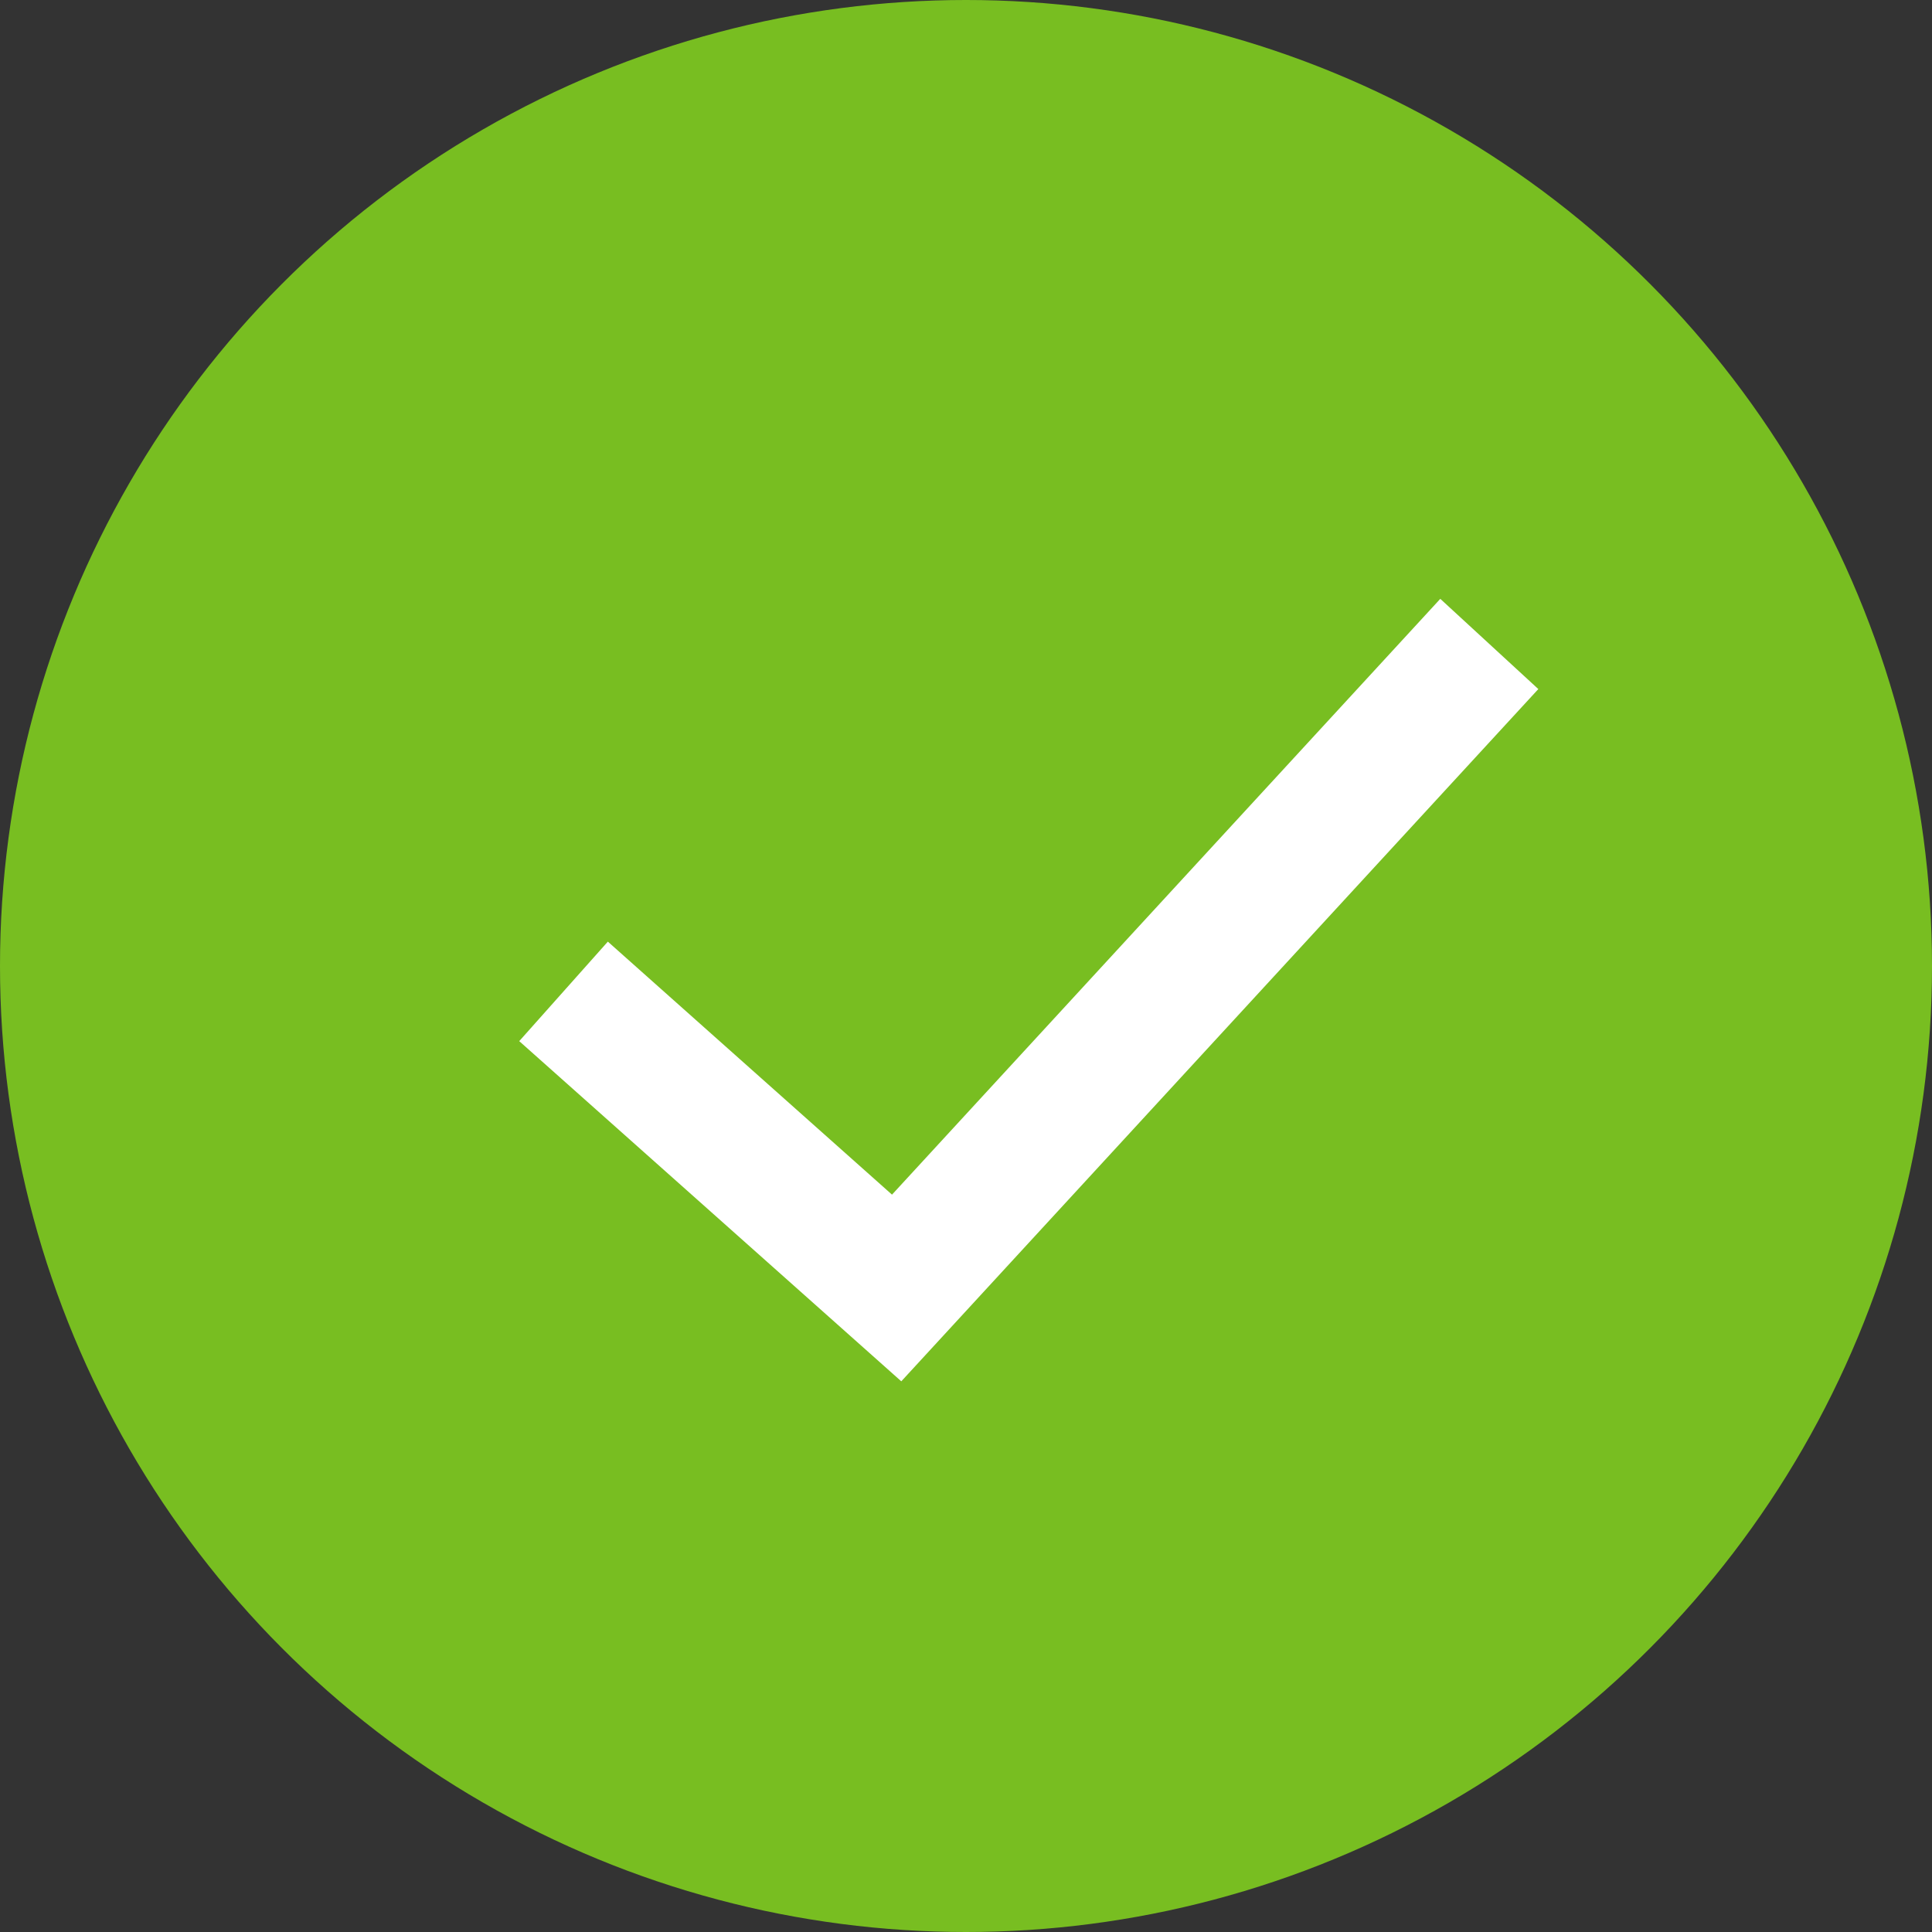
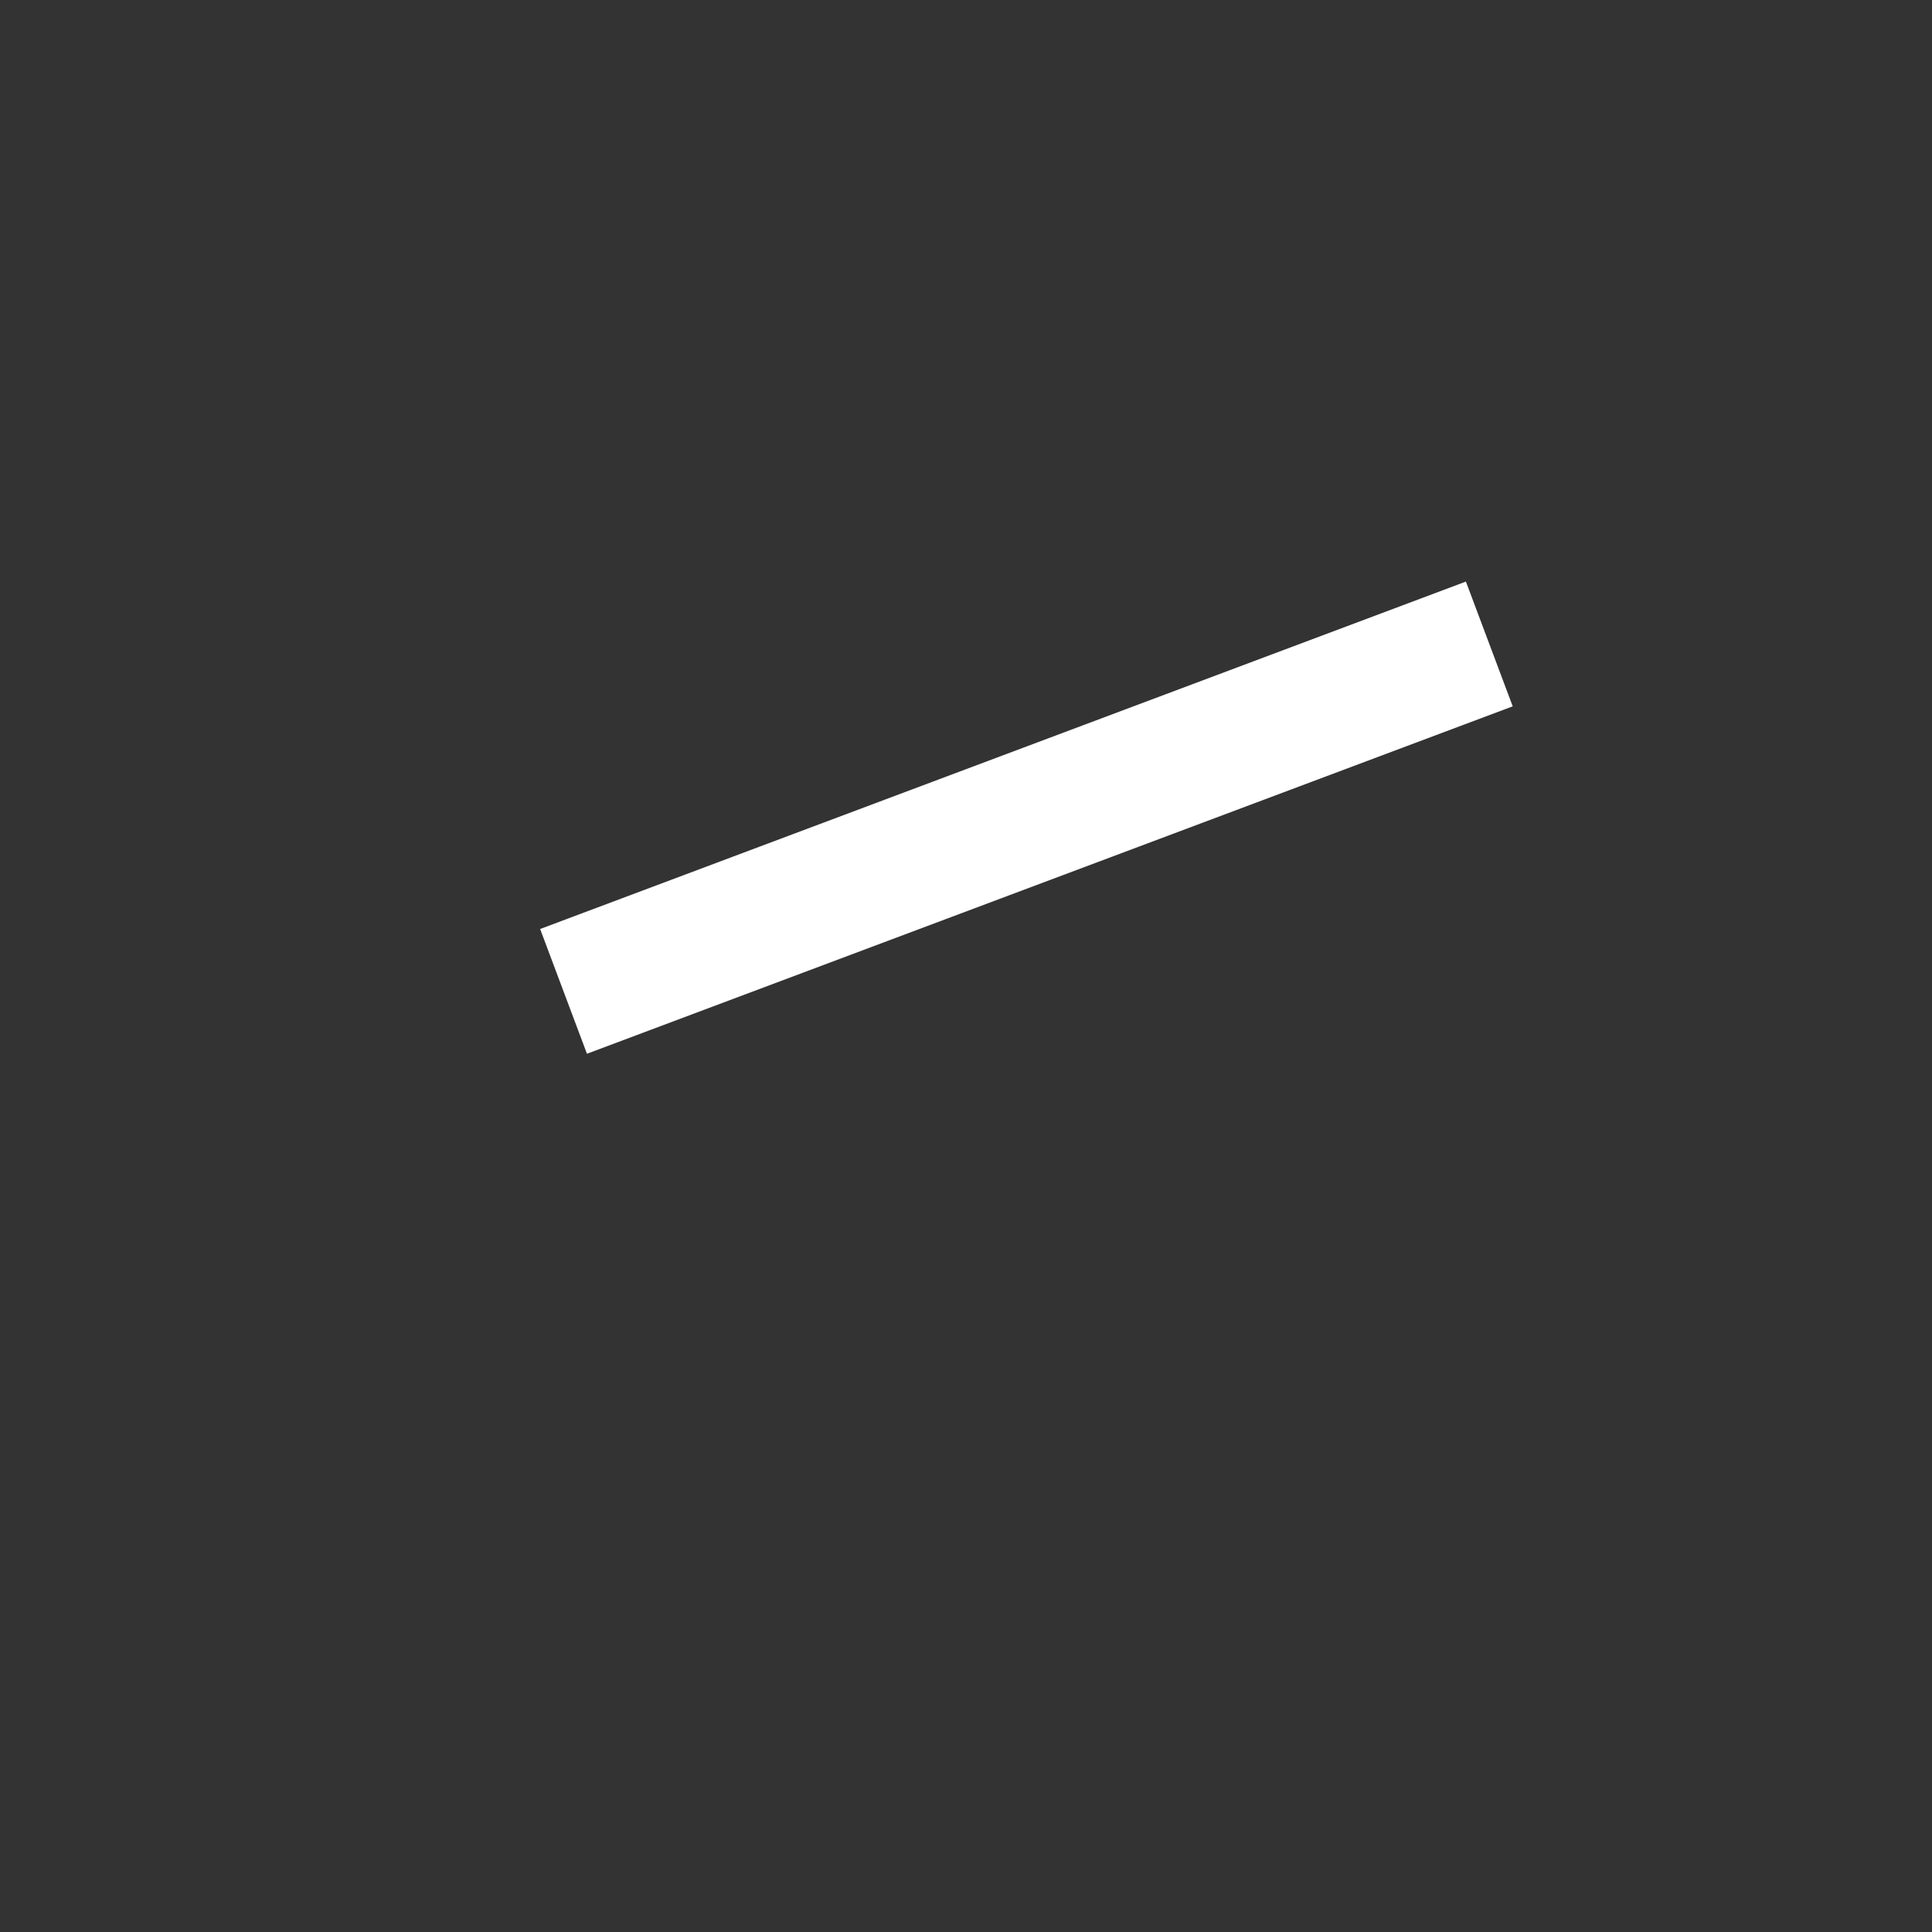
<svg xmlns="http://www.w3.org/2000/svg" width="29" height="29" viewBox="0 0 29 29" fill="none">
  <rect x="0" y="0" width="29" height="29" fill="#333333" stroke="none" />
-   <circle cx="14.5" cy="14.5" r="14.5" fill="#78BE21" />
-   <path d="M8.459 14.881L13.459 19.333L22.355 9.666" stroke="white" stroke-width="2" />
+   <path d="M8.459 14.881L22.355 9.666" stroke="white" stroke-width="2" />
</svg>